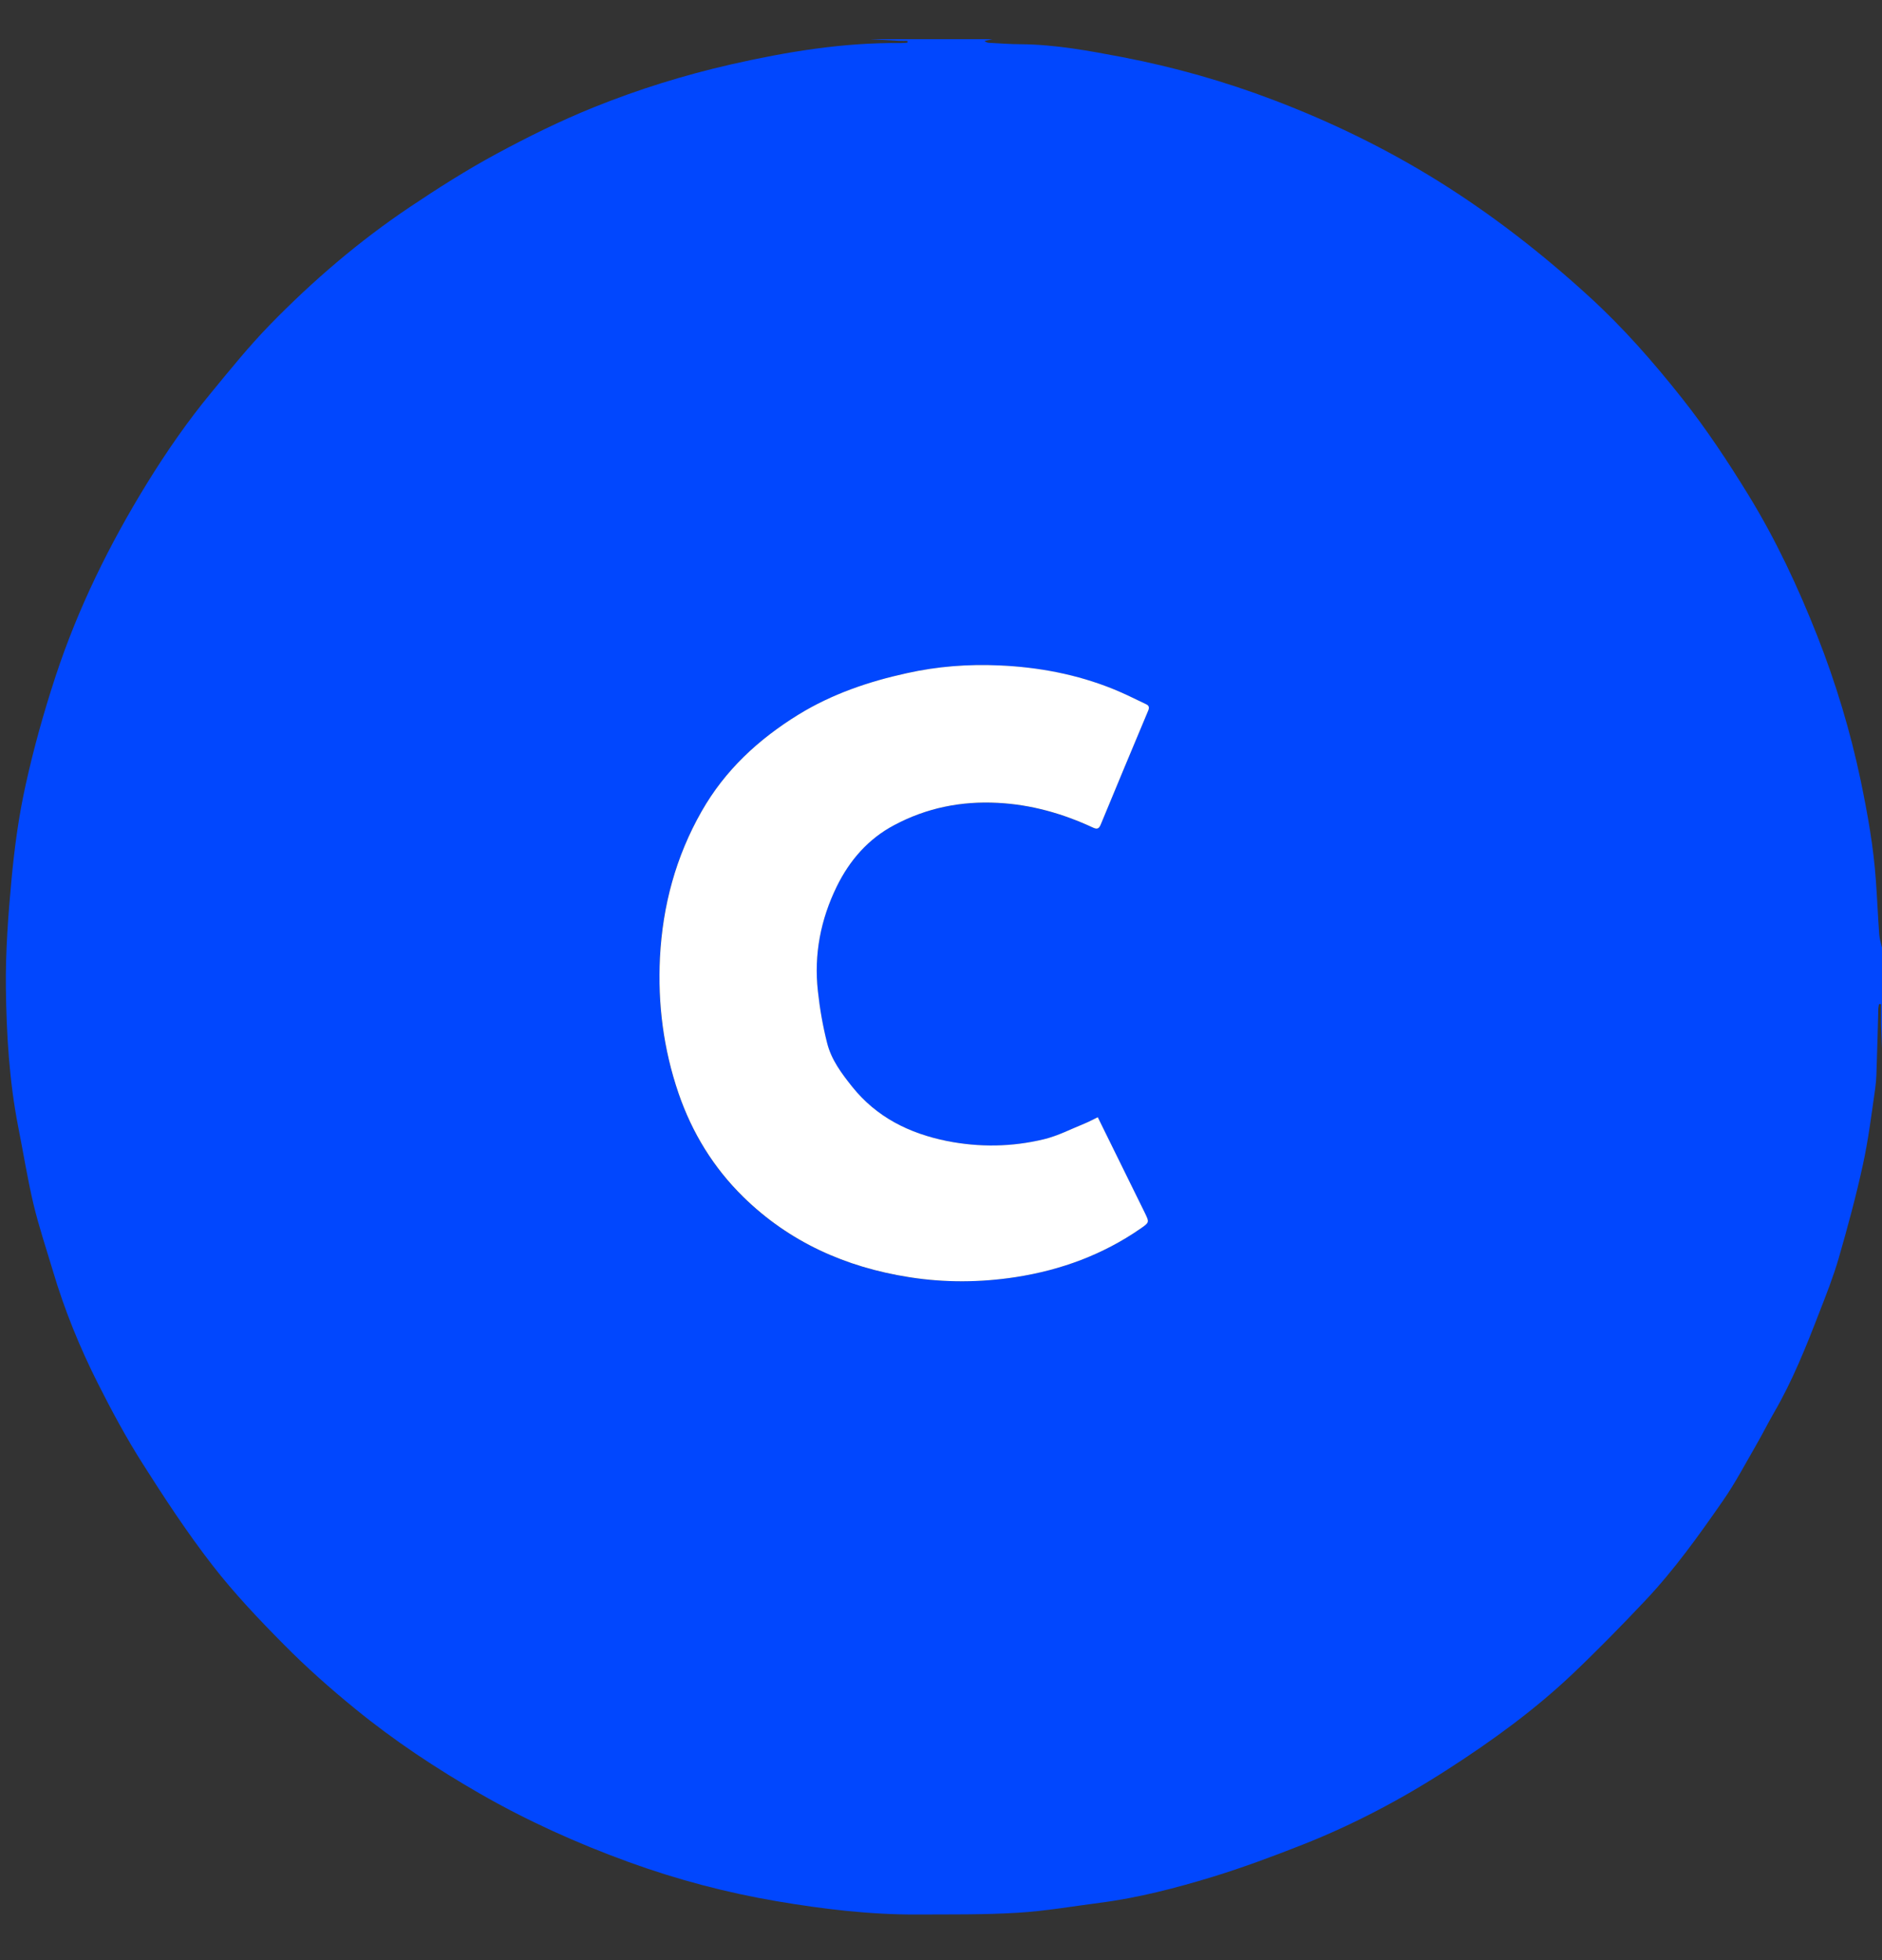
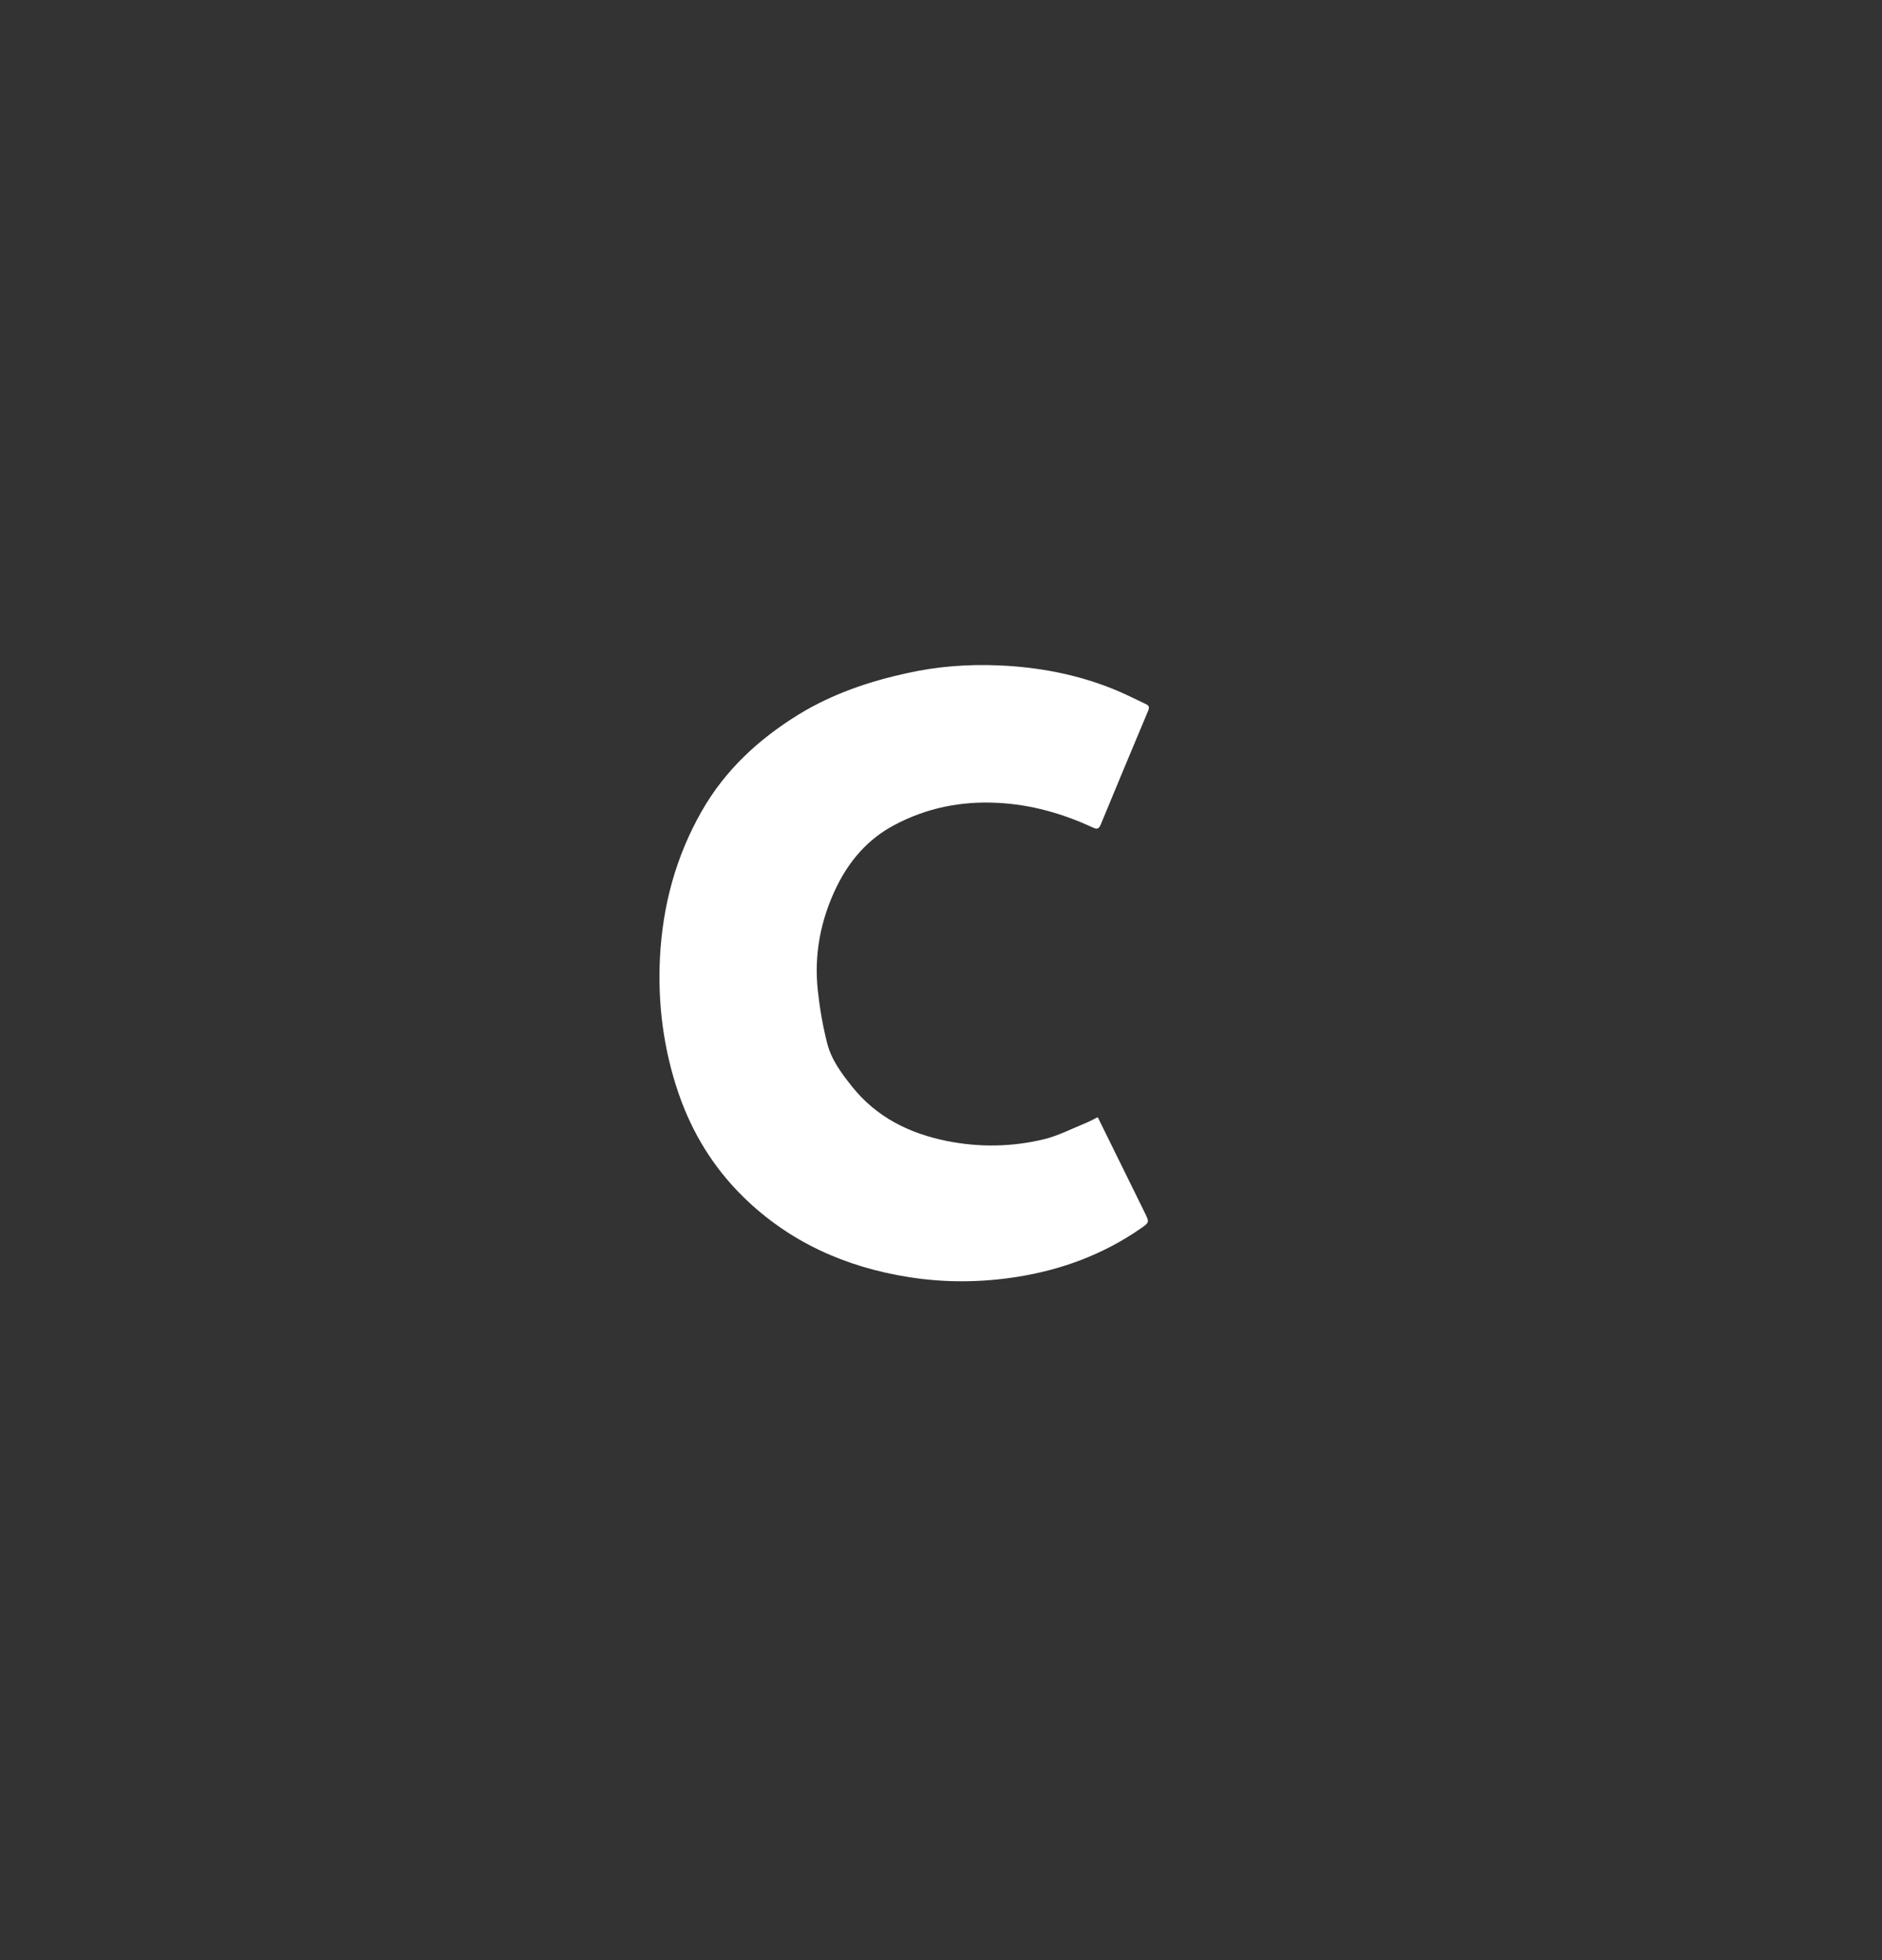
<svg xmlns="http://www.w3.org/2000/svg" width="24" height="25" viewBox="0 0 24 25" fill="none">
  <rect x="0" y="0" width="24" height="25" fill="#333333" stroke="none" />
  <g clip-path="url(#clip0_3698_139509)">
-     <path d="M11.112 0.5C11.627 0.5 12.141 0.5 12.655 0.5C12.622 0.507 12.588 0.515 12.555 0.522C12.573 0.538 12.591 0.544 12.61 0.546C12.748 0.553 12.885 0.564 13.022 0.564C13.46 0.568 13.889 0.648 14.315 0.729C14.975 0.856 15.618 1.038 16.247 1.278C16.975 1.555 17.672 1.894 18.335 2.306C19.027 2.737 19.667 3.235 20.267 3.784C20.699 4.178 21.084 4.618 21.447 5.076C21.759 5.469 22.034 5.886 22.297 6.314C22.648 6.886 22.931 7.492 23.176 8.114C23.41 8.709 23.595 9.322 23.727 9.949C23.815 10.373 23.892 10.798 23.922 11.231C23.939 11.461 23.948 11.691 23.965 11.922C23.97 11.98 23.989 12.037 24.002 12.095V13.419C23.997 13.301 23.992 13.182 23.988 13.063C23.987 12.978 23.988 12.893 23.988 12.807C23.98 12.807 23.971 12.807 23.962 12.807C23.959 12.825 23.954 12.842 23.953 12.86C23.947 13.086 23.942 13.311 23.934 13.537C23.93 13.651 23.93 13.766 23.914 13.879C23.867 14.204 23.827 14.532 23.757 14.852C23.67 15.254 23.562 15.651 23.448 16.047C23.38 16.282 23.289 16.512 23.2 16.741C23.032 17.176 22.859 17.61 22.624 18.015C22.546 18.149 22.477 18.289 22.399 18.424C22.26 18.664 22.131 18.911 21.974 19.137C21.666 19.581 21.352 20.021 20.981 20.414C20.68 20.733 20.373 21.047 20.055 21.349C19.568 21.811 19.026 22.204 18.462 22.567C17.877 22.945 17.263 23.27 16.615 23.526C16.235 23.676 15.851 23.819 15.46 23.939C14.99 24.082 14.514 24.206 14.024 24.269C13.675 24.314 13.327 24.375 12.975 24.396C12.549 24.422 12.12 24.416 11.692 24.418C11.092 24.421 10.498 24.349 9.907 24.249C9.261 24.139 8.631 23.972 8.017 23.749C7.362 23.511 6.725 23.224 6.119 22.876C5.56 22.554 5.023 22.199 4.525 21.791C4.212 21.536 3.908 21.266 3.623 20.978C3.302 20.654 2.986 20.321 2.707 19.961C2.387 19.548 2.098 19.108 1.818 18.666C1.61 18.339 1.425 17.995 1.25 17.648C1.018 17.188 0.823 16.71 0.676 16.214C0.591 15.929 0.496 15.647 0.427 15.358C0.35 15.034 0.298 14.703 0.233 14.376C0.118 13.788 0.082 13.192 0.075 12.596C0.07 12.136 0.104 11.674 0.147 11.215C0.185 10.811 0.239 10.406 0.327 10.011C0.429 9.546 0.558 9.086 0.706 8.634C0.992 7.761 1.396 6.941 1.878 6.159C2.125 5.759 2.392 5.373 2.691 5.011C2.935 4.714 3.177 4.414 3.445 4.139C3.989 3.581 4.58 3.074 5.229 2.639C5.584 2.401 5.947 2.17 6.322 1.967C6.727 1.748 7.143 1.542 7.569 1.37C8.138 1.14 8.724 0.958 9.324 0.821C10.039 0.659 10.758 0.54 11.493 0.549C11.52 0.549 11.547 0.546 11.573 0.544C11.573 0.536 11.573 0.529 11.572 0.521C11.54 0.521 11.508 0.522 11.476 0.521C11.355 0.515 11.233 0.507 11.112 0.501V0.5ZM13.999 14.249C13.951 14.273 13.892 14.306 13.83 14.331C13.657 14.401 13.489 14.489 13.309 14.532C12.902 14.63 12.488 14.636 12.075 14.553C11.594 14.457 11.177 14.249 10.866 13.861C10.732 13.693 10.6 13.516 10.547 13.305C10.492 13.088 10.454 12.865 10.429 12.642C10.378 12.174 10.464 11.727 10.67 11.306C10.834 10.973 11.072 10.698 11.403 10.523C11.815 10.305 12.257 10.216 12.724 10.241C13.15 10.263 13.55 10.377 13.934 10.555C13.987 10.579 14.012 10.574 14.035 10.519C14.236 10.033 14.438 9.548 14.642 9.063C14.659 9.023 14.651 8.999 14.614 8.981C14.475 8.917 14.338 8.846 14.197 8.789C13.731 8.602 13.246 8.51 12.744 8.488C12.345 8.469 11.952 8.5 11.563 8.586C11.075 8.694 10.607 8.854 10.177 9.118C9.67 9.431 9.245 9.826 8.947 10.348C8.617 10.926 8.448 11.553 8.415 12.214C8.386 12.804 8.459 13.381 8.652 13.944C8.826 14.451 9.098 14.894 9.477 15.266C10.063 15.842 10.784 16.162 11.591 16.29C12.045 16.362 12.502 16.358 12.955 16.288C13.528 16.199 14.063 16.004 14.542 15.672C14.657 15.592 14.659 15.591 14.597 15.467C14.4 15.065 14.202 14.664 13.998 14.25L13.999 14.249Z" fill="#0147FE" />
    <path d="M13.999 14.249C14.203 14.663 14.401 15.064 14.598 15.466C14.659 15.591 14.658 15.591 14.543 15.671C14.063 16.003 13.529 16.199 12.956 16.288C12.503 16.358 12.046 16.361 11.592 16.289C10.784 16.162 10.065 15.841 9.478 15.265C9.1 14.894 8.827 14.451 8.653 13.944C8.46 13.38 8.387 12.803 8.416 12.213C8.45 11.552 8.618 10.925 8.948 10.347C9.245 9.825 9.67 9.431 10.178 9.117C10.608 8.852 11.076 8.693 11.564 8.586C11.953 8.499 12.346 8.469 12.745 8.487C13.247 8.509 13.733 8.601 14.198 8.789C14.34 8.846 14.476 8.916 14.614 8.981C14.652 8.998 14.659 9.022 14.643 9.062C14.439 9.547 14.237 10.033 14.036 10.519C14.013 10.573 13.988 10.579 13.935 10.554C13.551 10.376 13.151 10.262 12.725 10.24C12.258 10.215 11.816 10.304 11.405 10.523C11.073 10.698 10.835 10.972 10.671 11.306C10.465 11.727 10.378 12.174 10.43 12.641C10.454 12.864 10.493 13.087 10.548 13.304C10.601 13.516 10.733 13.692 10.867 13.86C11.178 14.249 11.595 14.456 12.076 14.553C12.489 14.635 12.903 14.629 13.31 14.531C13.489 14.488 13.658 14.4 13.831 14.33C13.893 14.305 13.951 14.272 14 14.249L13.999 14.249Z" fill="white" />
  </g>
  <defs>
    <clipPath id="clip0_3698_139509">
      <rect width="24" height="24" fill="white" transform="translate(0 0.5)" />
    </clipPath>
  </defs>
</svg>